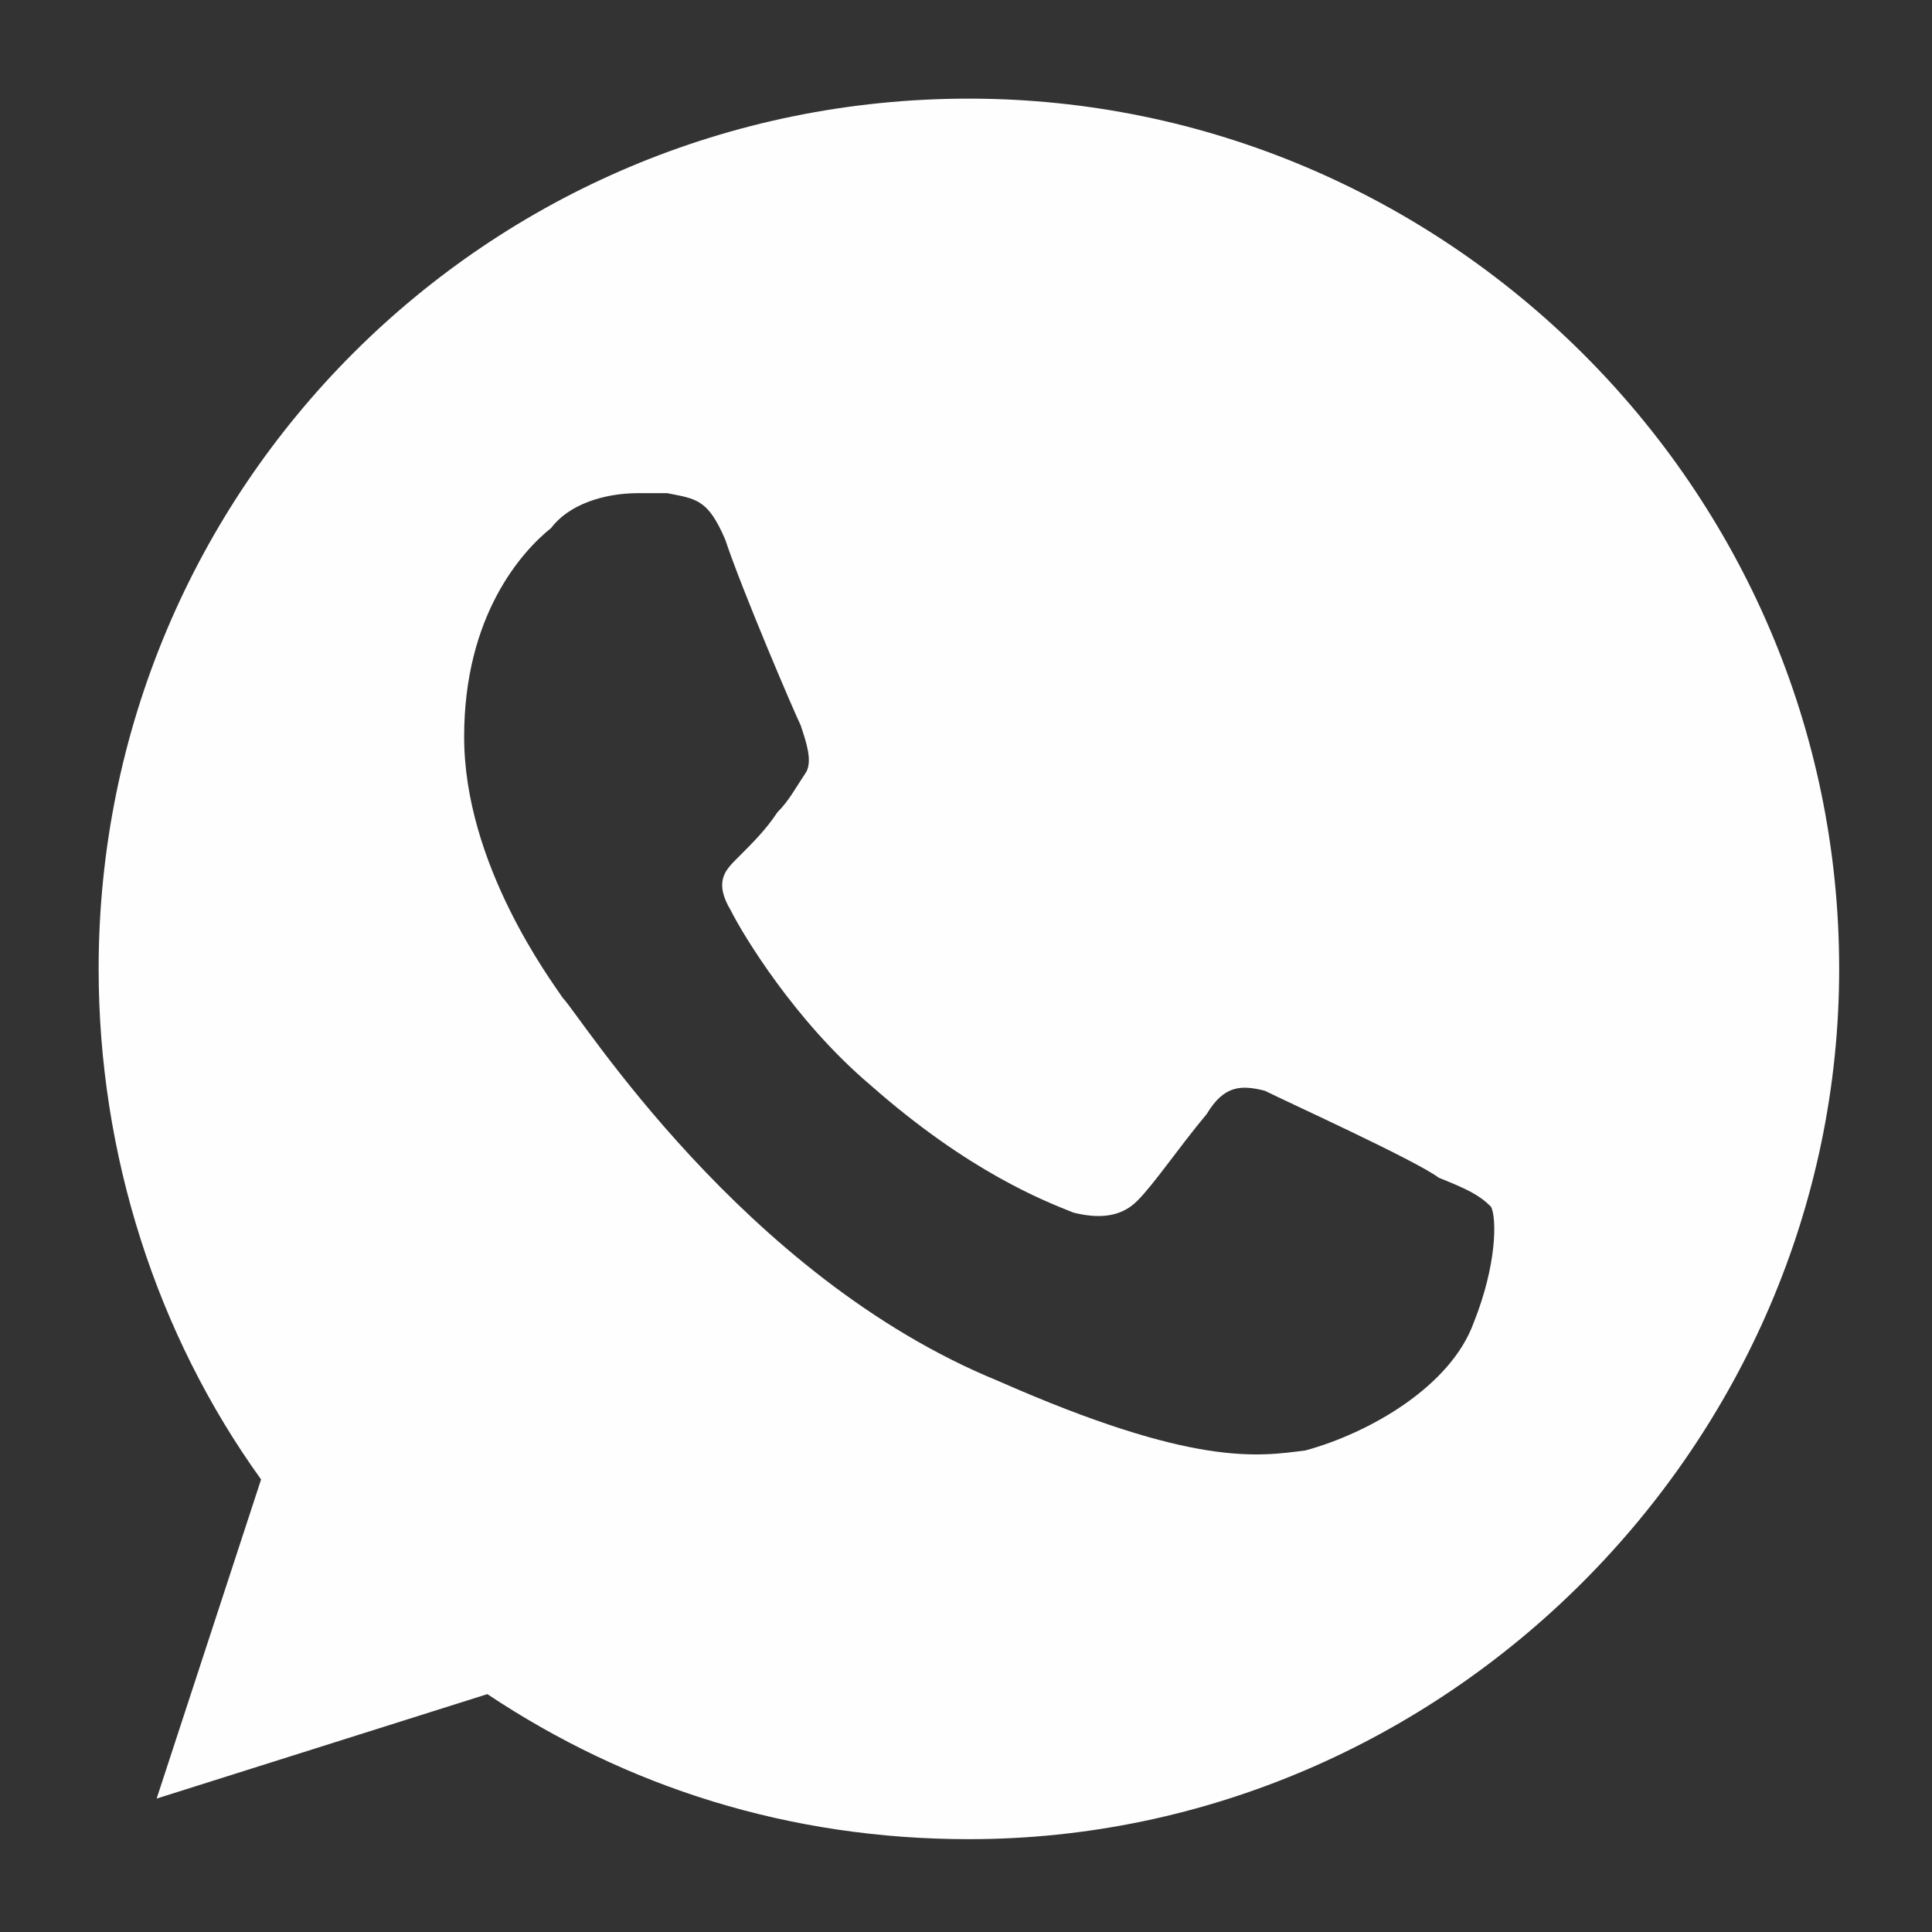
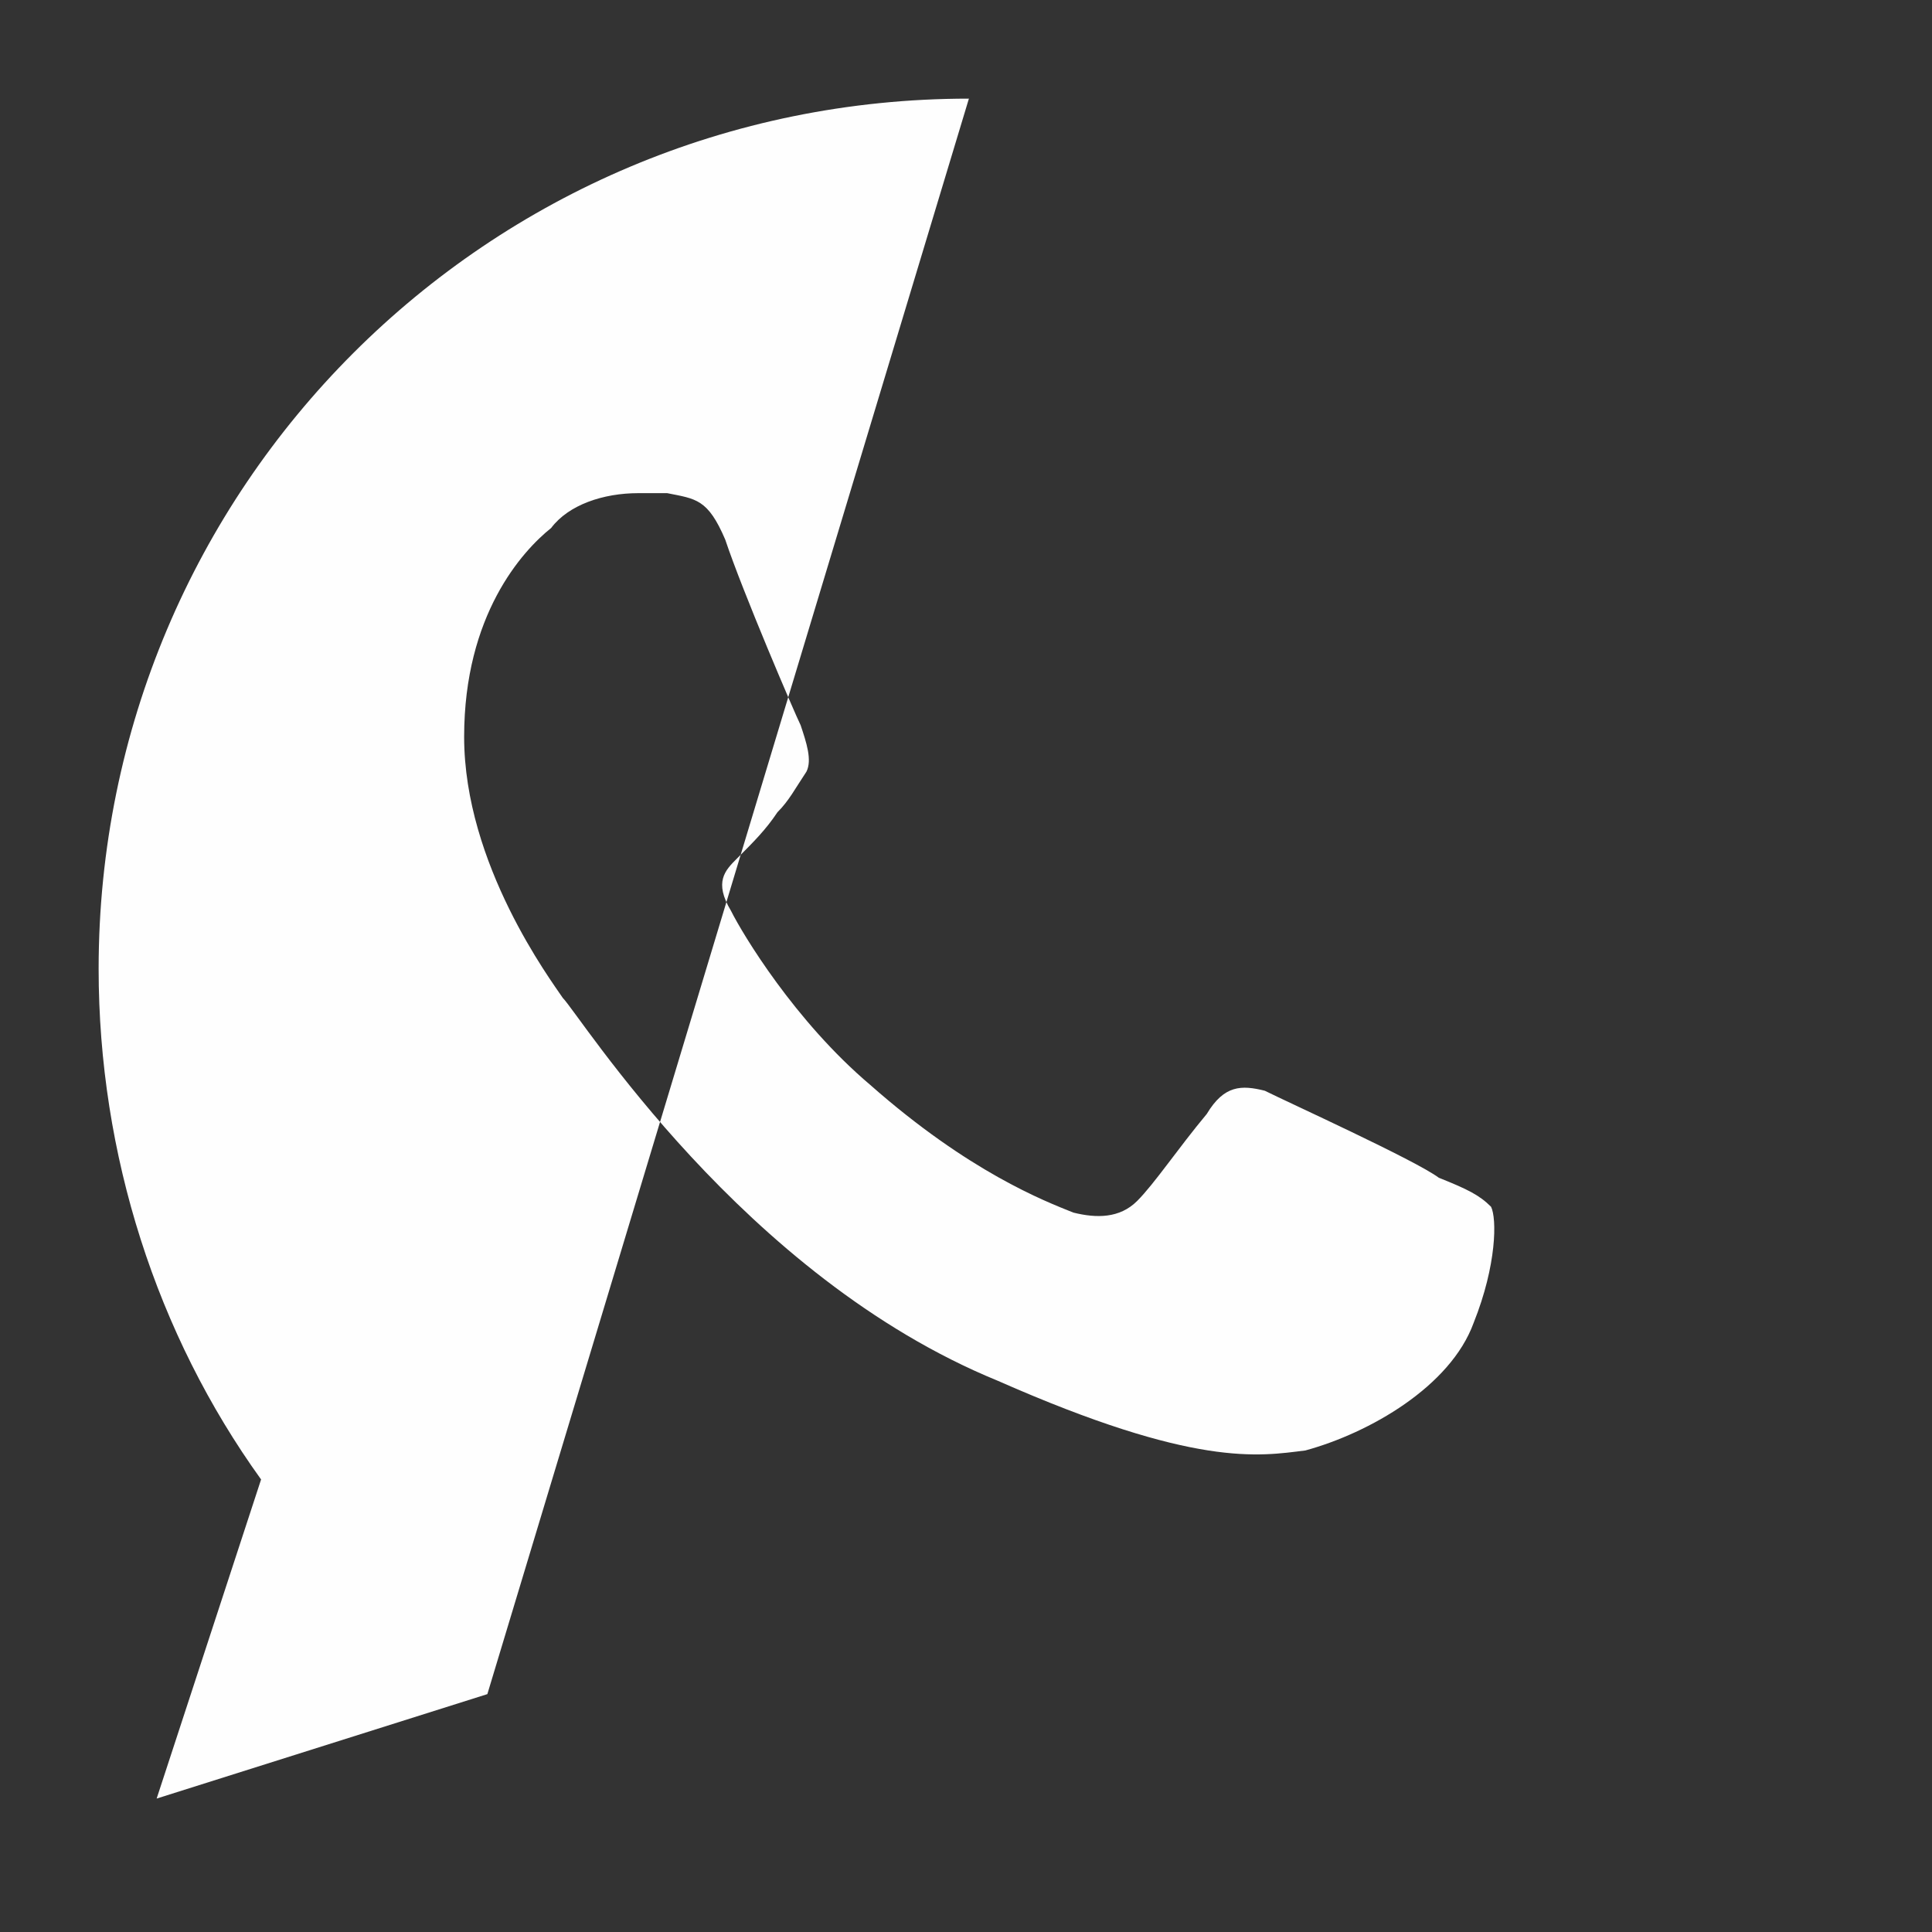
<svg xmlns="http://www.w3.org/2000/svg" xml:space="preserve" width="0.333in" height="0.333in" version="1.1" style="shape-rendering:geometricPrecision; text-rendering:geometricPrecision; image-rendering:optimizeQuality; fill-rule:evenodd; clip-rule:evenodd" viewBox="0 0 333 333">
  <rect x="0" y="0" width="333" height="333" fill="#333333" stroke="none" />
  <defs>
    <style type="text/css">
   
    .fil0 {fill:none}
    .fil1 {fill:#FEFEFE}
   
  </style>
  </defs>
  <g id="Layer_x0020_1">
-     <rect class="fil0" width="333" height="333" />
-     <path class="fil1" d="M167 17l0 0 0 0c-83,0 -150,67 -150,150 0,32 10,63 28,88l-18 55 57 -18c24,16 52,25 83,25 82,0 150,-68 150,-150 0,-83 -68,-150 -150,-150zm87 211c-4,11 -18,19 -29,22 -8,1 -19,3 -53,-12 -44,-18 -72,-63 -75,-66 -2,-3 -17,-23 -17,-45 0,-21 10,-32 15,-36 3,-4 9,-6 15,-6 2,0 4,0 5,0 5,1 7,1 10,8 3,9 12,30 13,32 1,3 2,6 1,8 -2,3 -3,5 -5,7 -2,3 -4,5 -7,8 -2,2 -4,4 -1,9 2,4 11,19 24,30 17,15 30,20 35,22 4,1 8,1 11,-2 3,-3 7,-9 12,-15 3,-5 6,-5 10,-4 4,2 26,12 30,15 5,2 7,3 9,5 1,2 1,10 -3,20z" />
+     <path class="fil1" d="M167 17l0 0 0 0c-83,0 -150,67 -150,150 0,32 10,63 28,88l-18 55 57 -18zm87 211c-4,11 -18,19 -29,22 -8,1 -19,3 -53,-12 -44,-18 -72,-63 -75,-66 -2,-3 -17,-23 -17,-45 0,-21 10,-32 15,-36 3,-4 9,-6 15,-6 2,0 4,0 5,0 5,1 7,1 10,8 3,9 12,30 13,32 1,3 2,6 1,8 -2,3 -3,5 -5,7 -2,3 -4,5 -7,8 -2,2 -4,4 -1,9 2,4 11,19 24,30 17,15 30,20 35,22 4,1 8,1 11,-2 3,-3 7,-9 12,-15 3,-5 6,-5 10,-4 4,2 26,12 30,15 5,2 7,3 9,5 1,2 1,10 -3,20z" />
    <g id="_1928444412864">
  </g>
    <g id="_1928444411968">
  </g>
    <g id="_1928444410048">
  </g>
    <g id="_1928444409472">
  </g>
    <g id="_1928444409856">
  </g>
    <g id="_1928444410368">
  </g>
    <g id="_1928444410112">
  </g>
    <g id="_1928444410592">
  </g>
    <g id="_1928444407680">
  </g>
    <g id="_1928444406144">
  </g>
    <g id="_1928444406528">
  </g>
    <g id="_1928444406592">
  </g>
    <g id="_1928444406752">
  </g>
    <g id="_1928444434176">
  </g>
    <g id="_1928444435648">
  </g>
  </g>
</svg>